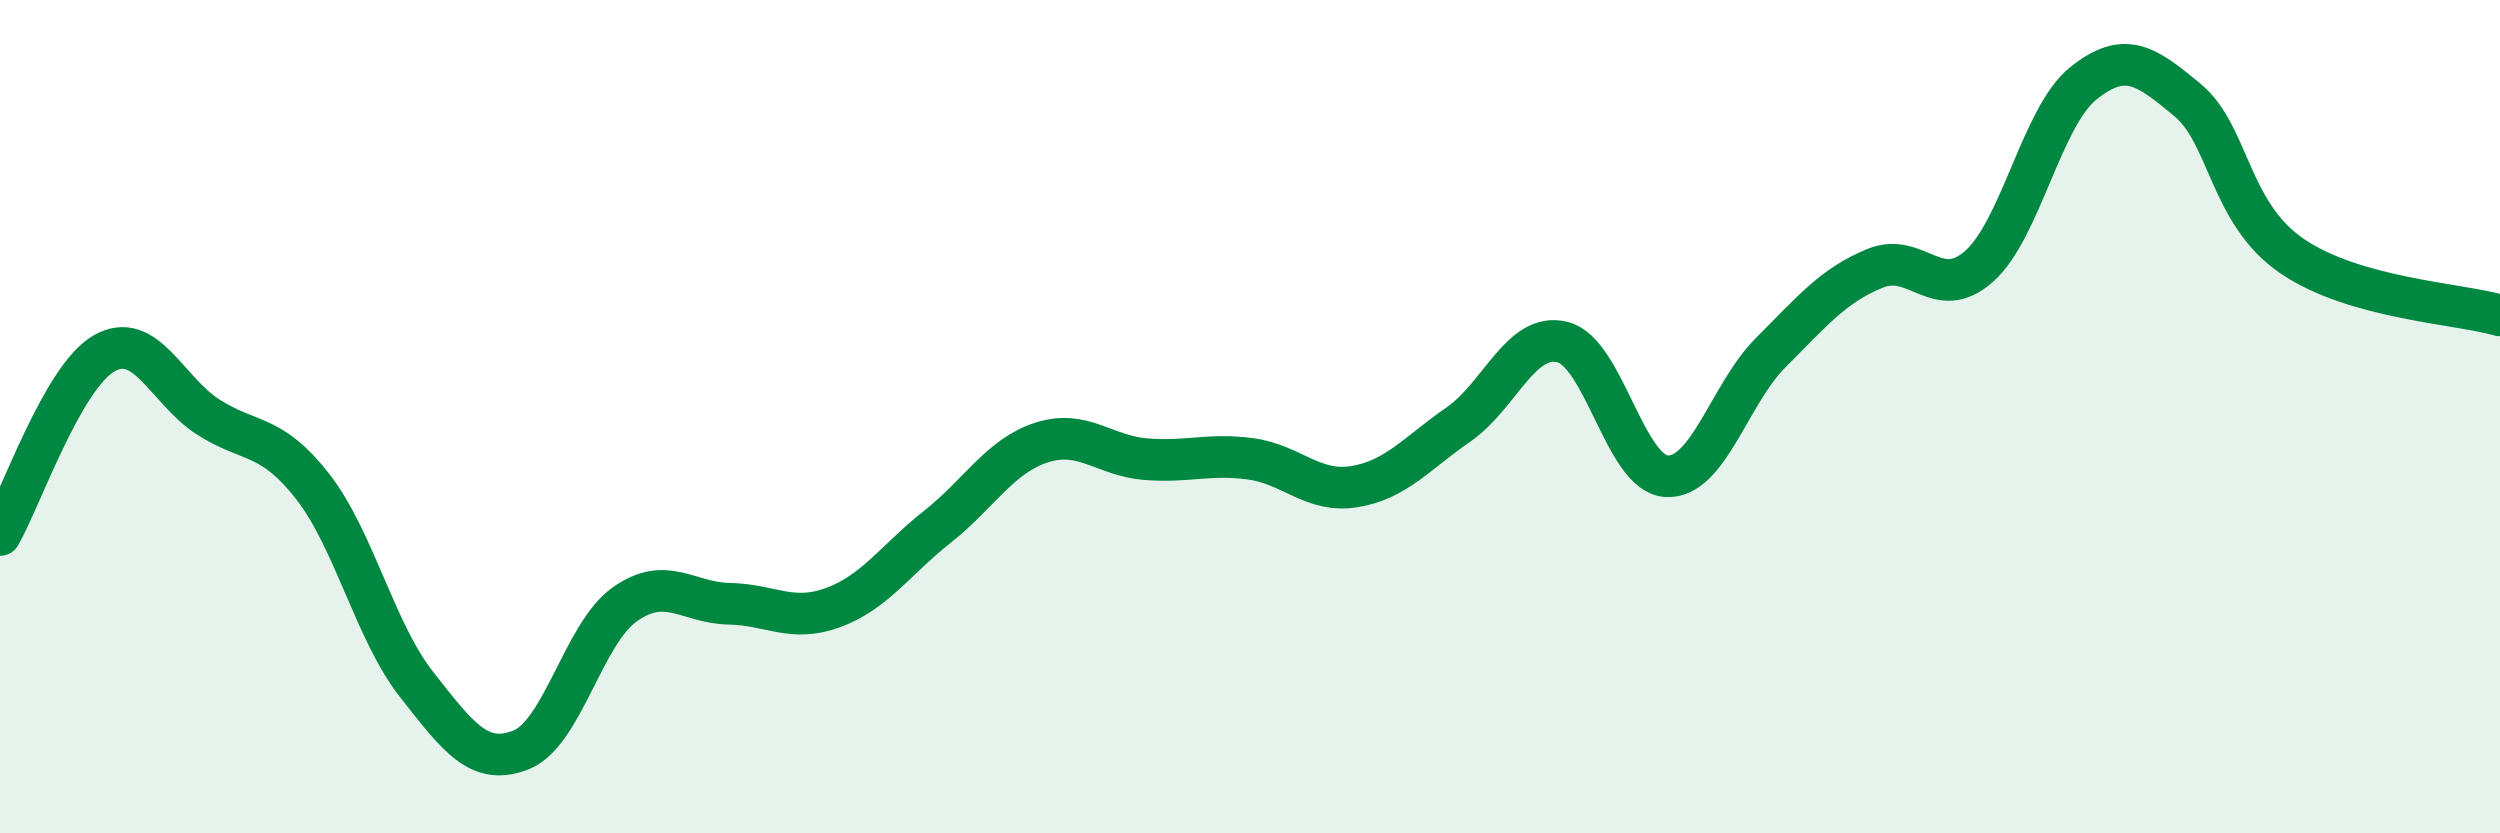
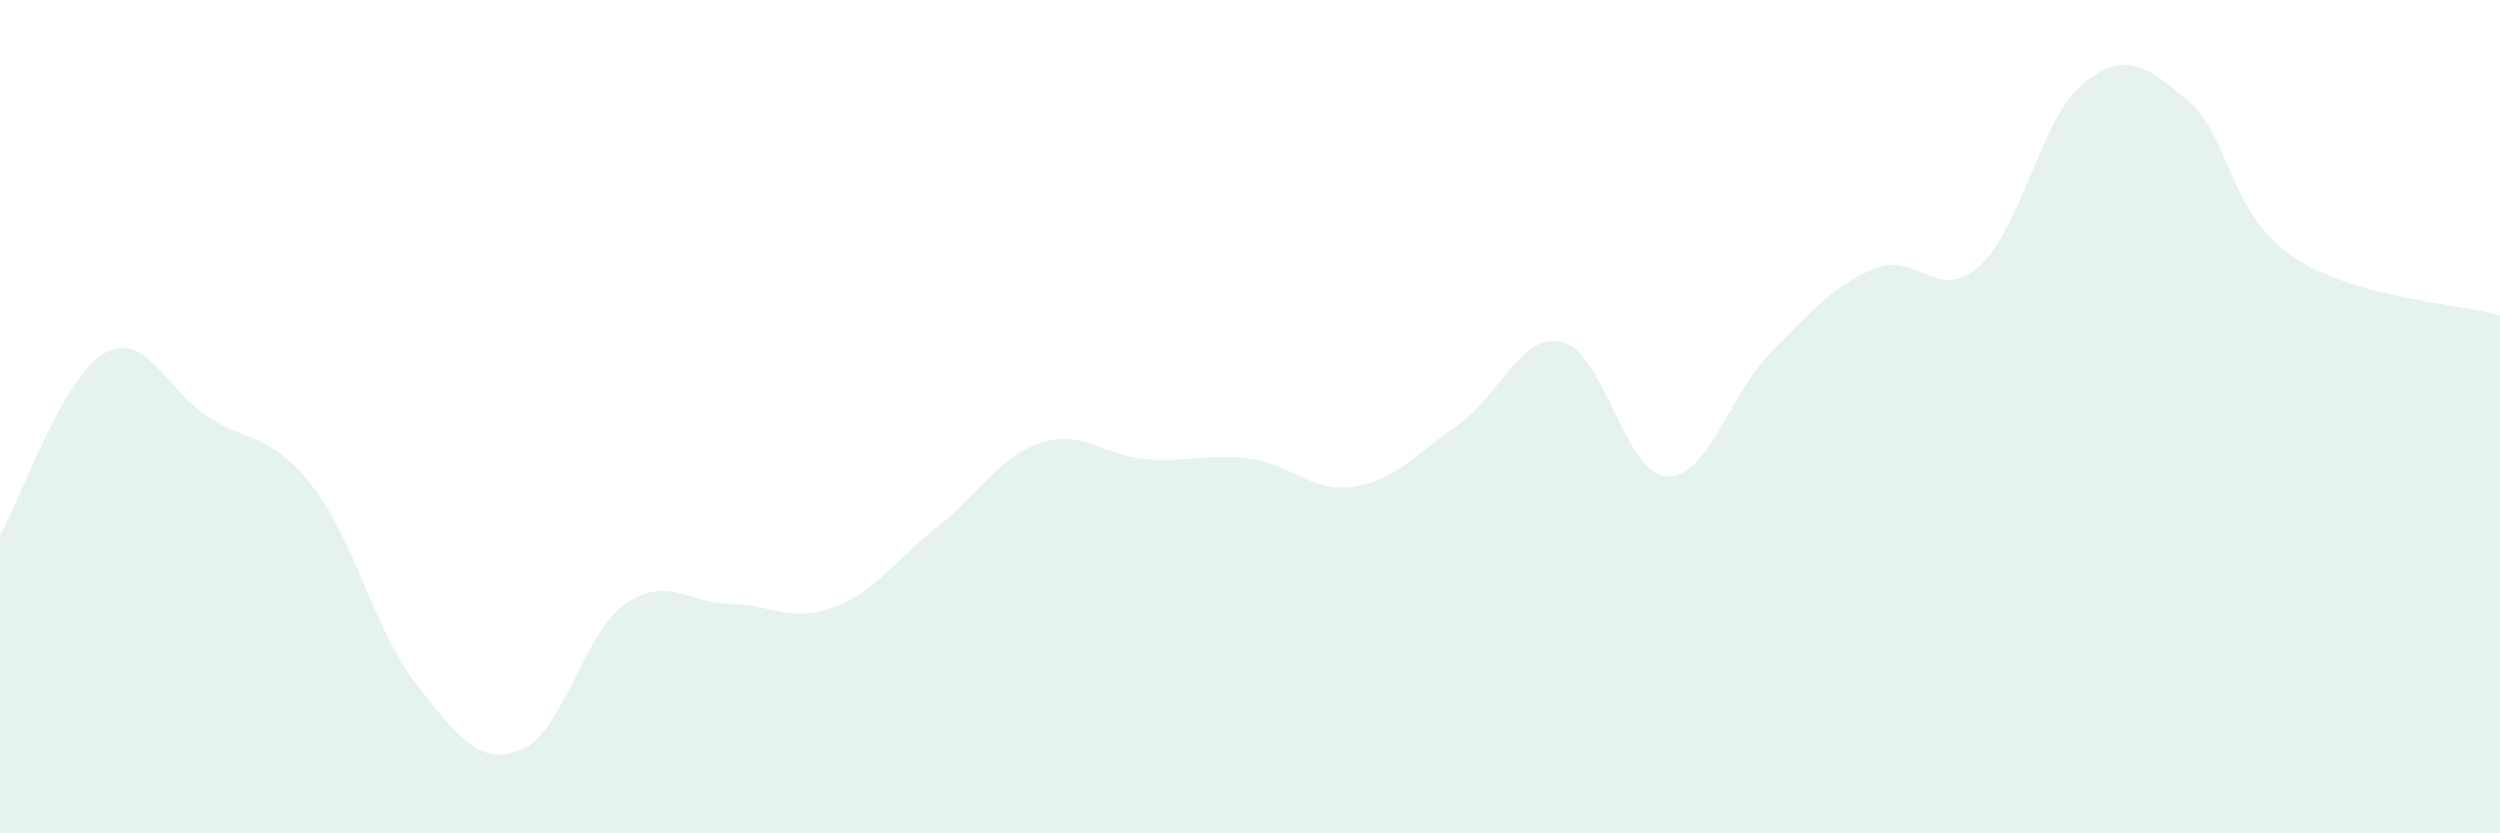
<svg xmlns="http://www.w3.org/2000/svg" width="60" height="20" viewBox="0 0 60 20">
  <path d="M 0,12.84 C 0.5,11.97 1.5,9.05 2.5,8.48 C 3.5,7.91 4,9.37 5,10.01 C 6,10.65 6.5,10.39 7.5,11.67 C 8.5,12.95 9,15.16 10,16.43 C 11,17.7 11.5,18.39 12.5,18 C 13.5,17.61 14,15.2 15,14.5 C 16,13.8 16.5,14.47 17.5,14.49 C 18.5,14.51 19,14.95 20,14.58 C 21,14.21 21.5,13.43 22.5,12.64 C 23.5,11.85 24,10.94 25,10.62 C 26,10.3 26.5,10.94 27.5,11.02 C 28.5,11.1 29,10.88 30,11.01 C 31,11.14 31.5,11.84 32.5,11.68 C 33.5,11.52 34,10.88 35,10.19 C 36,9.5 36.5,7.96 37.5,8.21 C 38.5,8.46 39,11.38 40,11.43 C 41,11.48 41.5,9.46 42.5,8.46 C 43.5,7.46 44,6.85 45,6.44 C 46,6.03 46.5,7.28 47.5,6.39 C 48.5,5.5 49,2.8 50,2 C 51,1.2 51.5,1.57 52.5,2.4 C 53.5,3.23 53.5,5.11 55,6.14 C 56.5,7.17 59,7.28 60,7.57L60 20L0 20Z" fill="#008740" opacity="0.1" stroke-linecap="round" stroke-linejoin="round" />
-   <path d="M 0,12.84 C 0.5,11.97 1.5,9.05 2.5,8.48 C 3.5,7.91 4,9.37 5,10.01 C 6,10.65 6.5,10.39 7.5,11.67 C 8.5,12.95 9,15.16 10,16.43 C 11,17.7 11.5,18.39 12.5,18 C 13.5,17.61 14,15.2 15,14.5 C 16,13.8 16.5,14.47 17.5,14.49 C 18.5,14.51 19,14.95 20,14.58 C 21,14.21 21.5,13.43 22.5,12.64 C 23.5,11.85 24,10.94 25,10.62 C 26,10.3 26.5,10.94 27.5,11.02 C 28.5,11.1 29,10.88 30,11.01 C 31,11.14 31.5,11.84 32.5,11.68 C 33.5,11.52 34,10.88 35,10.19 C 36,9.5 36.5,7.96 37.5,8.21 C 38.5,8.46 39,11.38 40,11.43 C 41,11.48 41.5,9.46 42.5,8.46 C 43.5,7.46 44,6.85 45,6.44 C 46,6.03 46.5,7.28 47.5,6.39 C 48.5,5.5 49,2.8 50,2 C 51,1.2 51.5,1.57 52.5,2.4 C 53.5,3.23 53.5,5.11 55,6.14 C 56.5,7.17 59,7.28 60,7.57" stroke="#008740" stroke-width="1" fill="none" stroke-linecap="round" stroke-linejoin="round" />
</svg>